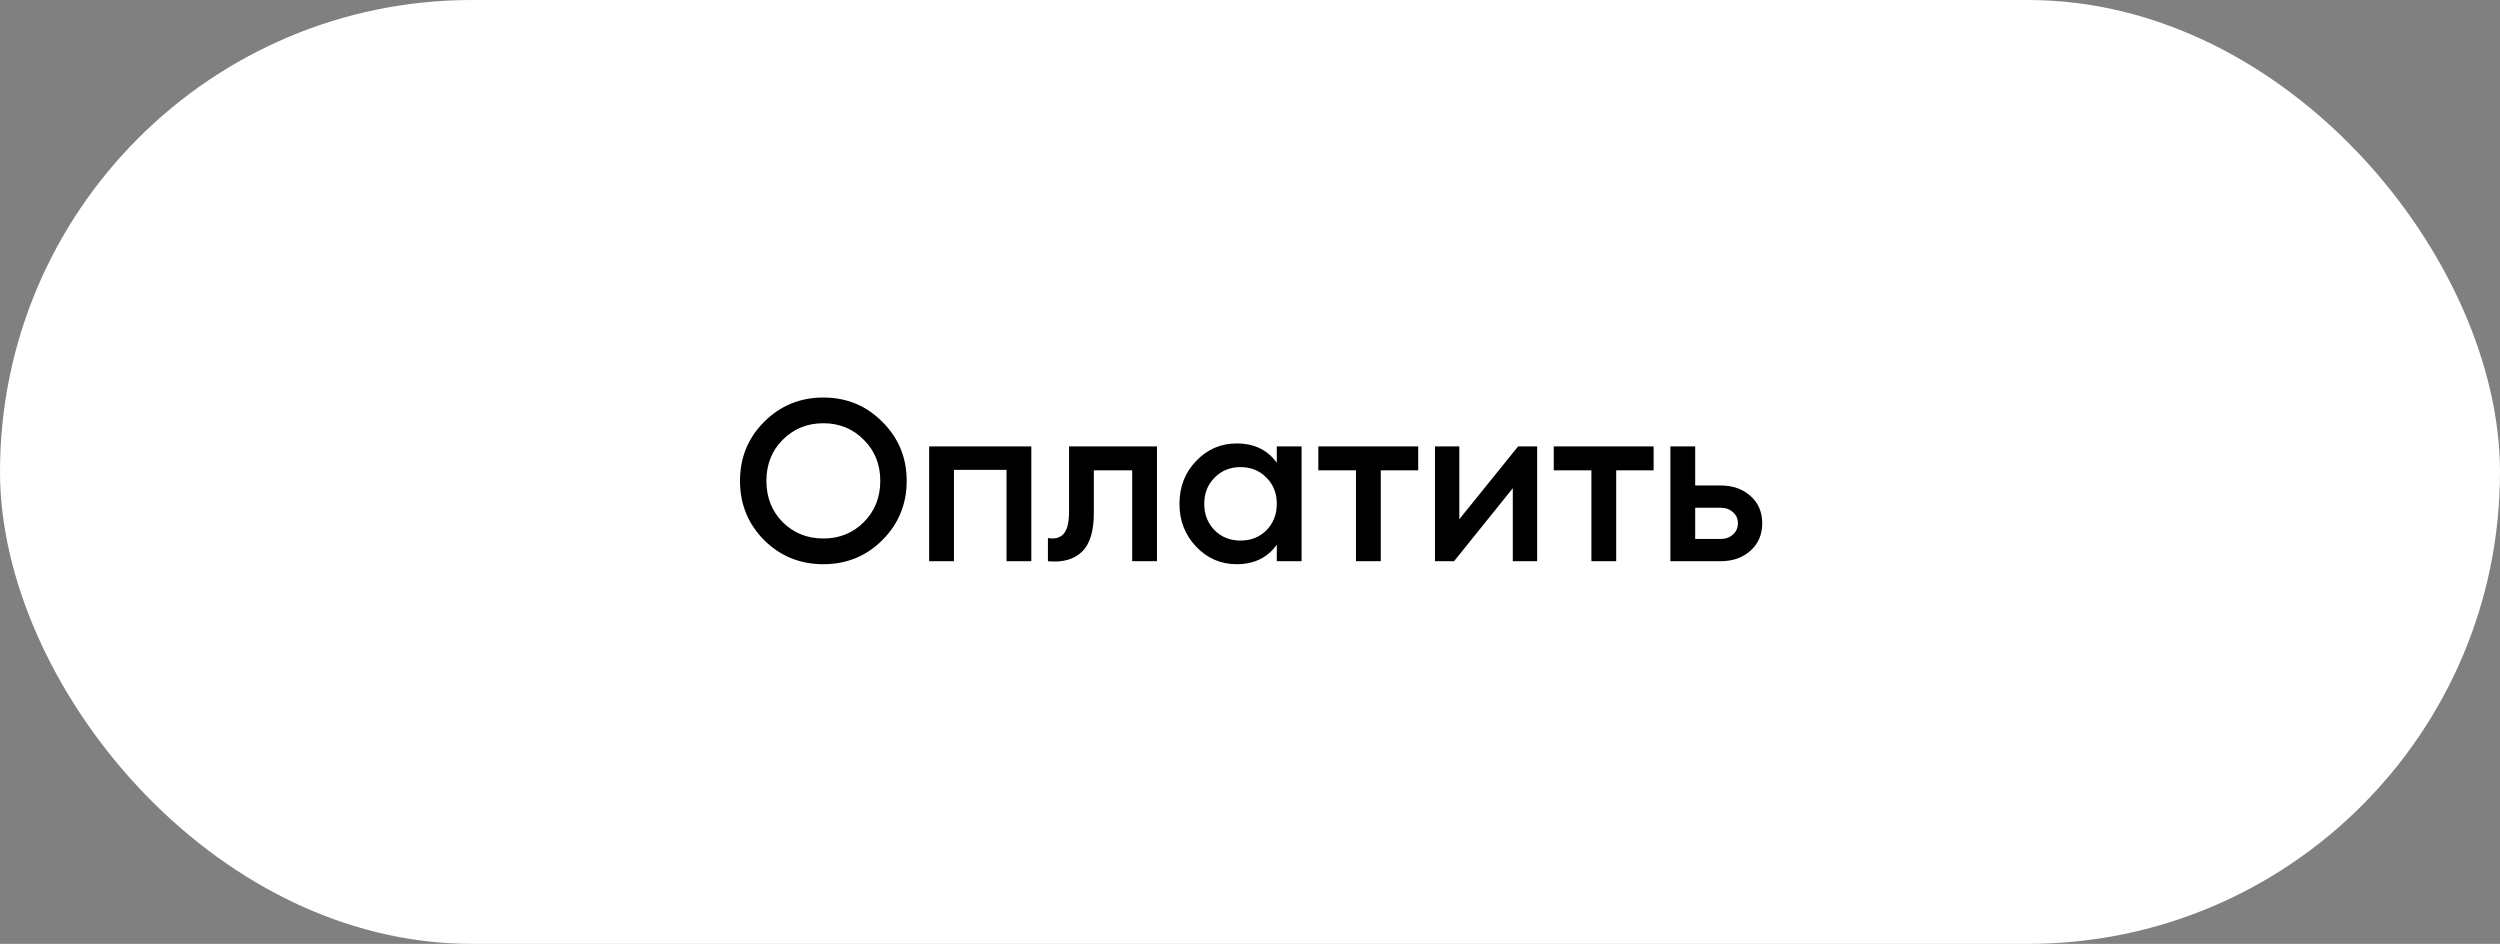
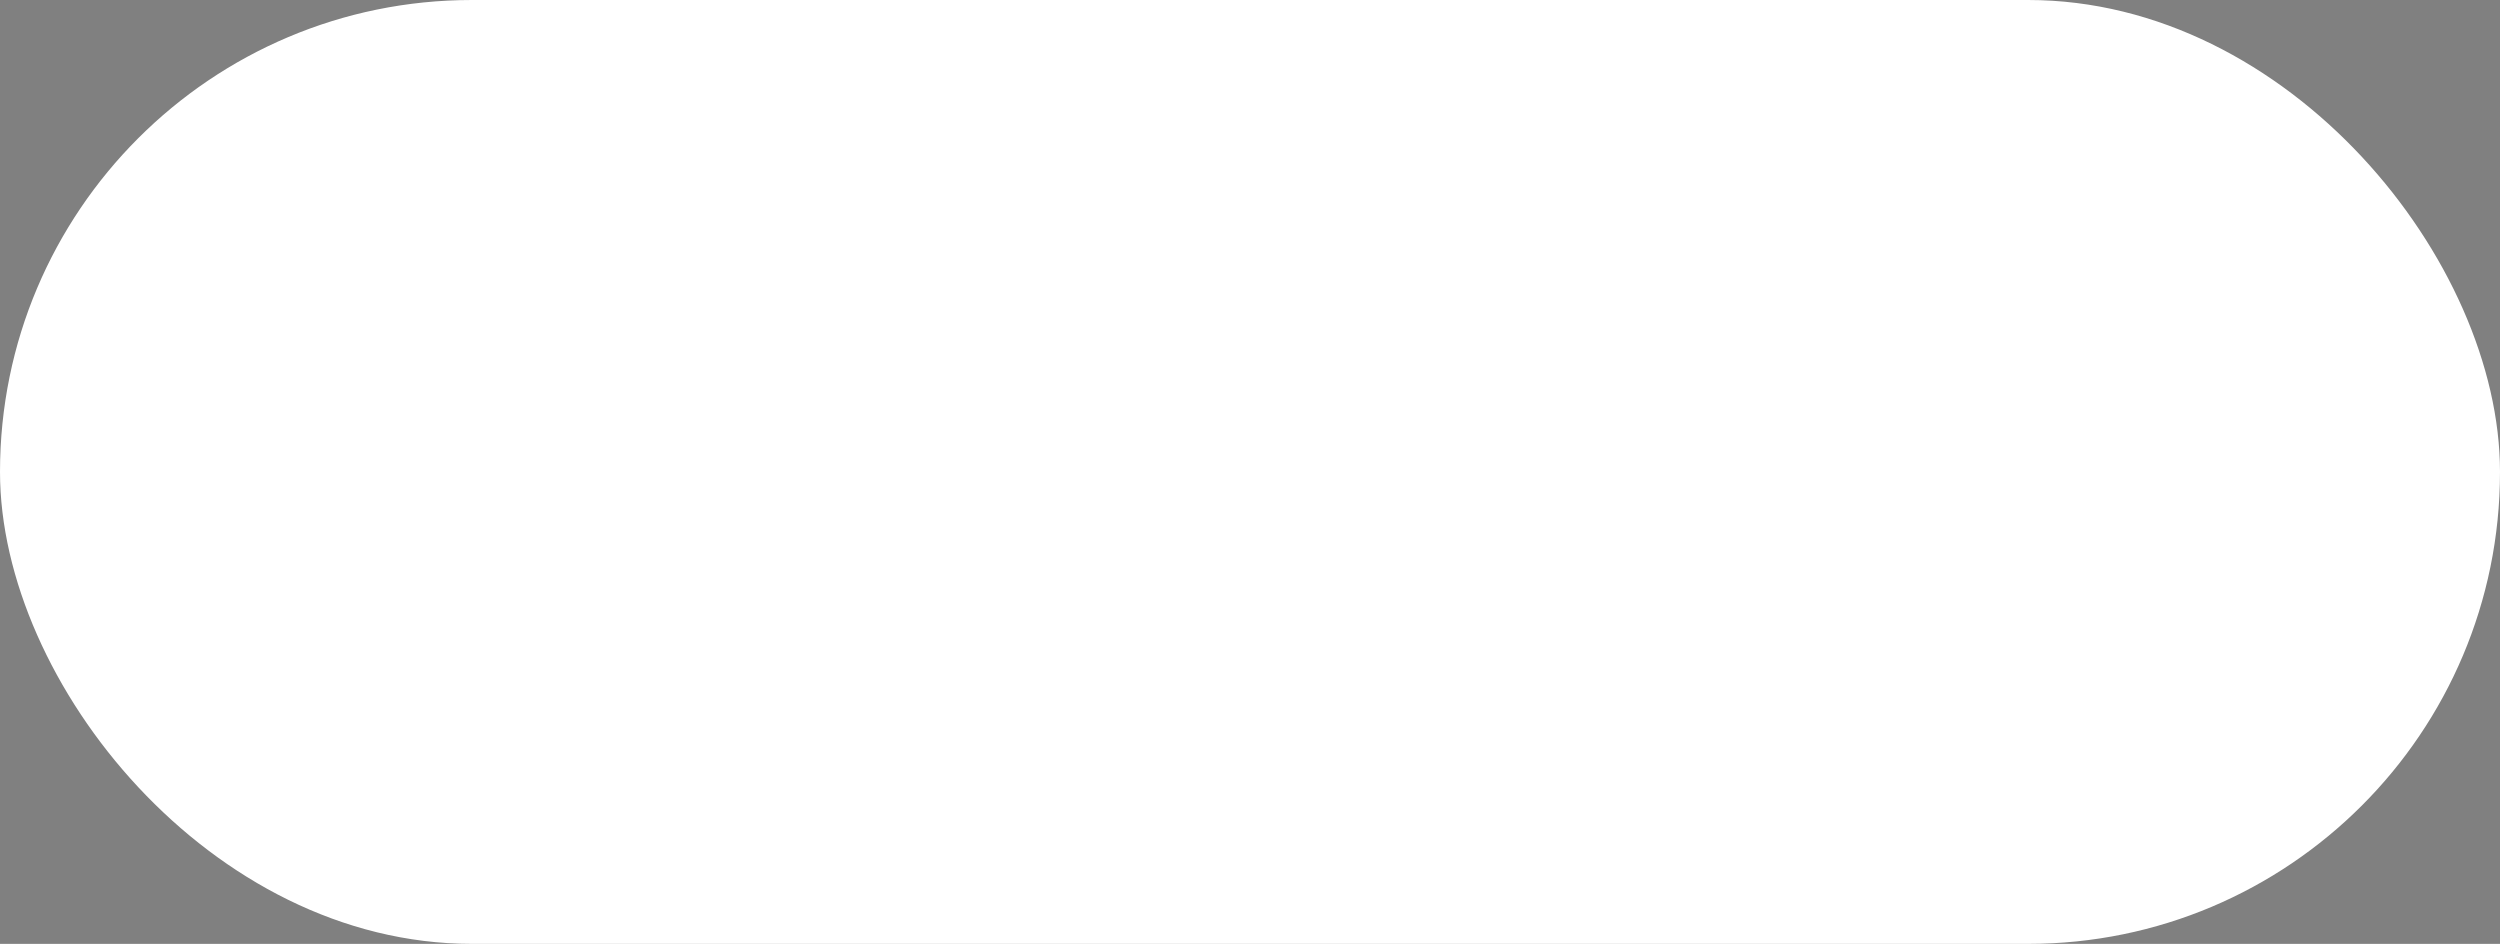
<svg xmlns="http://www.w3.org/2000/svg" width="196" height="74" viewBox="0 0 196 74" fill="none">
  <rect x="0" y="0" width="196" height="74" fill="#808080" stroke="none" />
  <rect width="196" height="74" rx="37" fill="white" />
-   <path d="M69.176 42.344C67.916 43.604 66.374 44.234 64.55 44.234C62.726 44.234 61.178 43.604 59.906 42.344C58.646 41.072 58.016 39.524 58.016 37.7C58.016 35.876 58.646 34.334 59.906 33.074C61.178 31.802 62.726 31.166 64.55 31.166C66.374 31.166 67.916 31.802 69.176 33.074C70.448 34.334 71.084 35.876 71.084 37.7C71.084 39.524 70.448 41.072 69.176 42.344ZM61.364 40.94C62.228 41.792 63.29 42.218 64.55 42.218C65.81 42.218 66.866 41.792 67.718 40.94C68.582 40.076 69.014 38.996 69.014 37.7C69.014 36.404 68.582 35.33 67.718 34.478C66.866 33.614 65.81 33.182 64.55 33.182C63.29 33.182 62.228 33.614 61.364 34.478C60.512 35.33 60.086 36.404 60.086 37.7C60.086 38.996 60.512 40.076 61.364 40.94ZM80.856 35V44H78.912V36.836H74.79V44H72.846V35H80.856ZM90.707 35V44H88.763V36.872H85.757V40.22C85.757 41.648 85.445 42.662 84.822 43.262C84.198 43.862 83.309 44.108 82.157 44V42.182C82.71 42.278 83.124 42.164 83.4 41.84C83.675 41.516 83.814 40.946 83.814 40.13V35H90.707ZM100.101 35H102.045V44H100.101V42.704C99.369 43.724 98.319 44.234 96.951 44.234C95.715 44.234 94.659 43.778 93.783 42.866C92.907 41.942 92.469 40.82 92.469 39.5C92.469 38.168 92.907 37.046 93.783 36.134C94.659 35.222 95.715 34.766 96.951 34.766C98.319 34.766 99.369 35.27 100.101 36.278V35ZM95.223 41.57C95.763 42.11 96.441 42.38 97.257 42.38C98.073 42.38 98.751 42.11 99.291 41.57C99.831 41.018 100.101 40.328 100.101 39.5C100.101 38.672 99.831 37.988 99.291 37.448C98.751 36.896 98.073 36.62 97.257 36.62C96.441 36.62 95.763 36.896 95.223 37.448C94.683 37.988 94.413 38.672 94.413 39.5C94.413 40.328 94.683 41.018 95.223 41.57ZM111.187 35V36.872H108.253V44H106.309V36.872H103.357V35H111.187ZM119.018 35H120.512V44H118.604V38.276L113.996 44H112.502V35H114.41V40.706L119.018 35ZM129.644 35V36.872H126.71V44H124.766V36.872H121.814V35H129.644ZM134.883 38.06C135.843 38.06 136.629 38.336 137.241 38.888C137.853 39.428 138.159 40.142 138.159 41.03C138.159 41.906 137.853 42.62 137.241 43.172C136.629 43.724 135.843 44 134.883 44H130.959V35H132.903V38.06H134.883ZM134.901 42.254C135.285 42.254 135.603 42.14 135.855 41.912C136.119 41.684 136.251 41.39 136.251 41.03C136.251 40.658 136.119 40.364 135.855 40.148C135.603 39.92 135.285 39.806 134.901 39.806H132.903V42.254H134.901Z" fill="black" />
</svg>